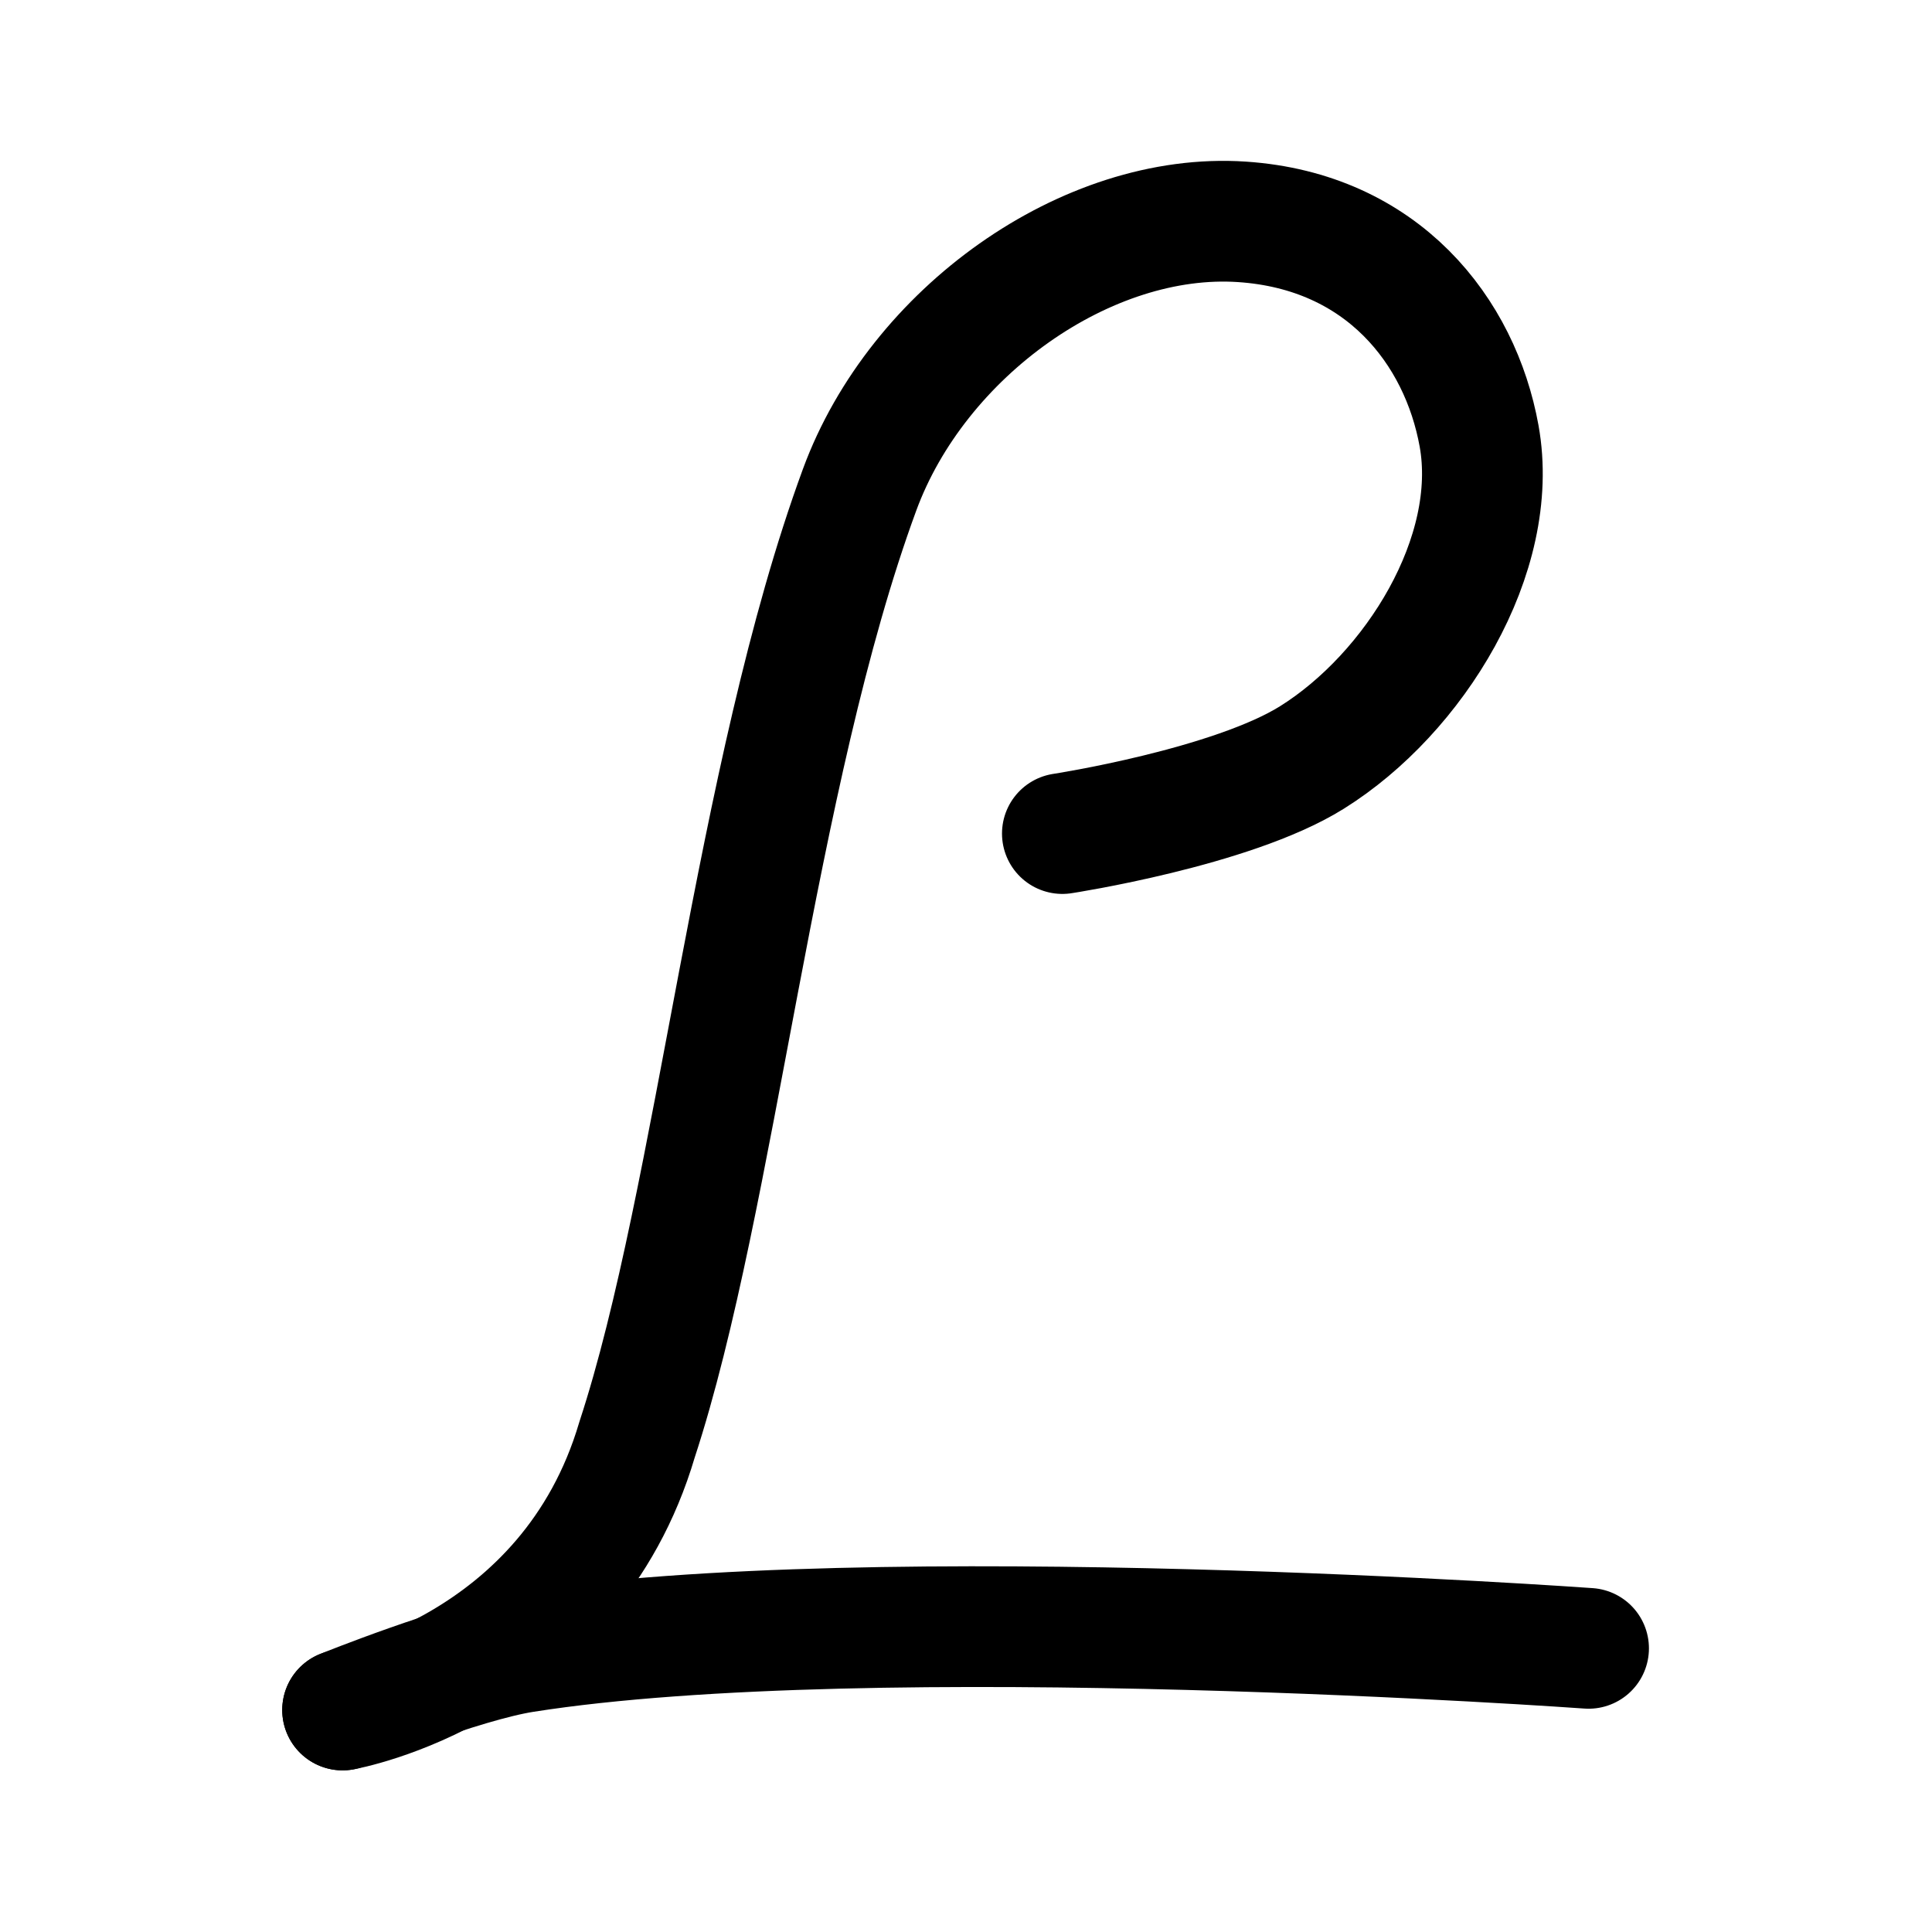
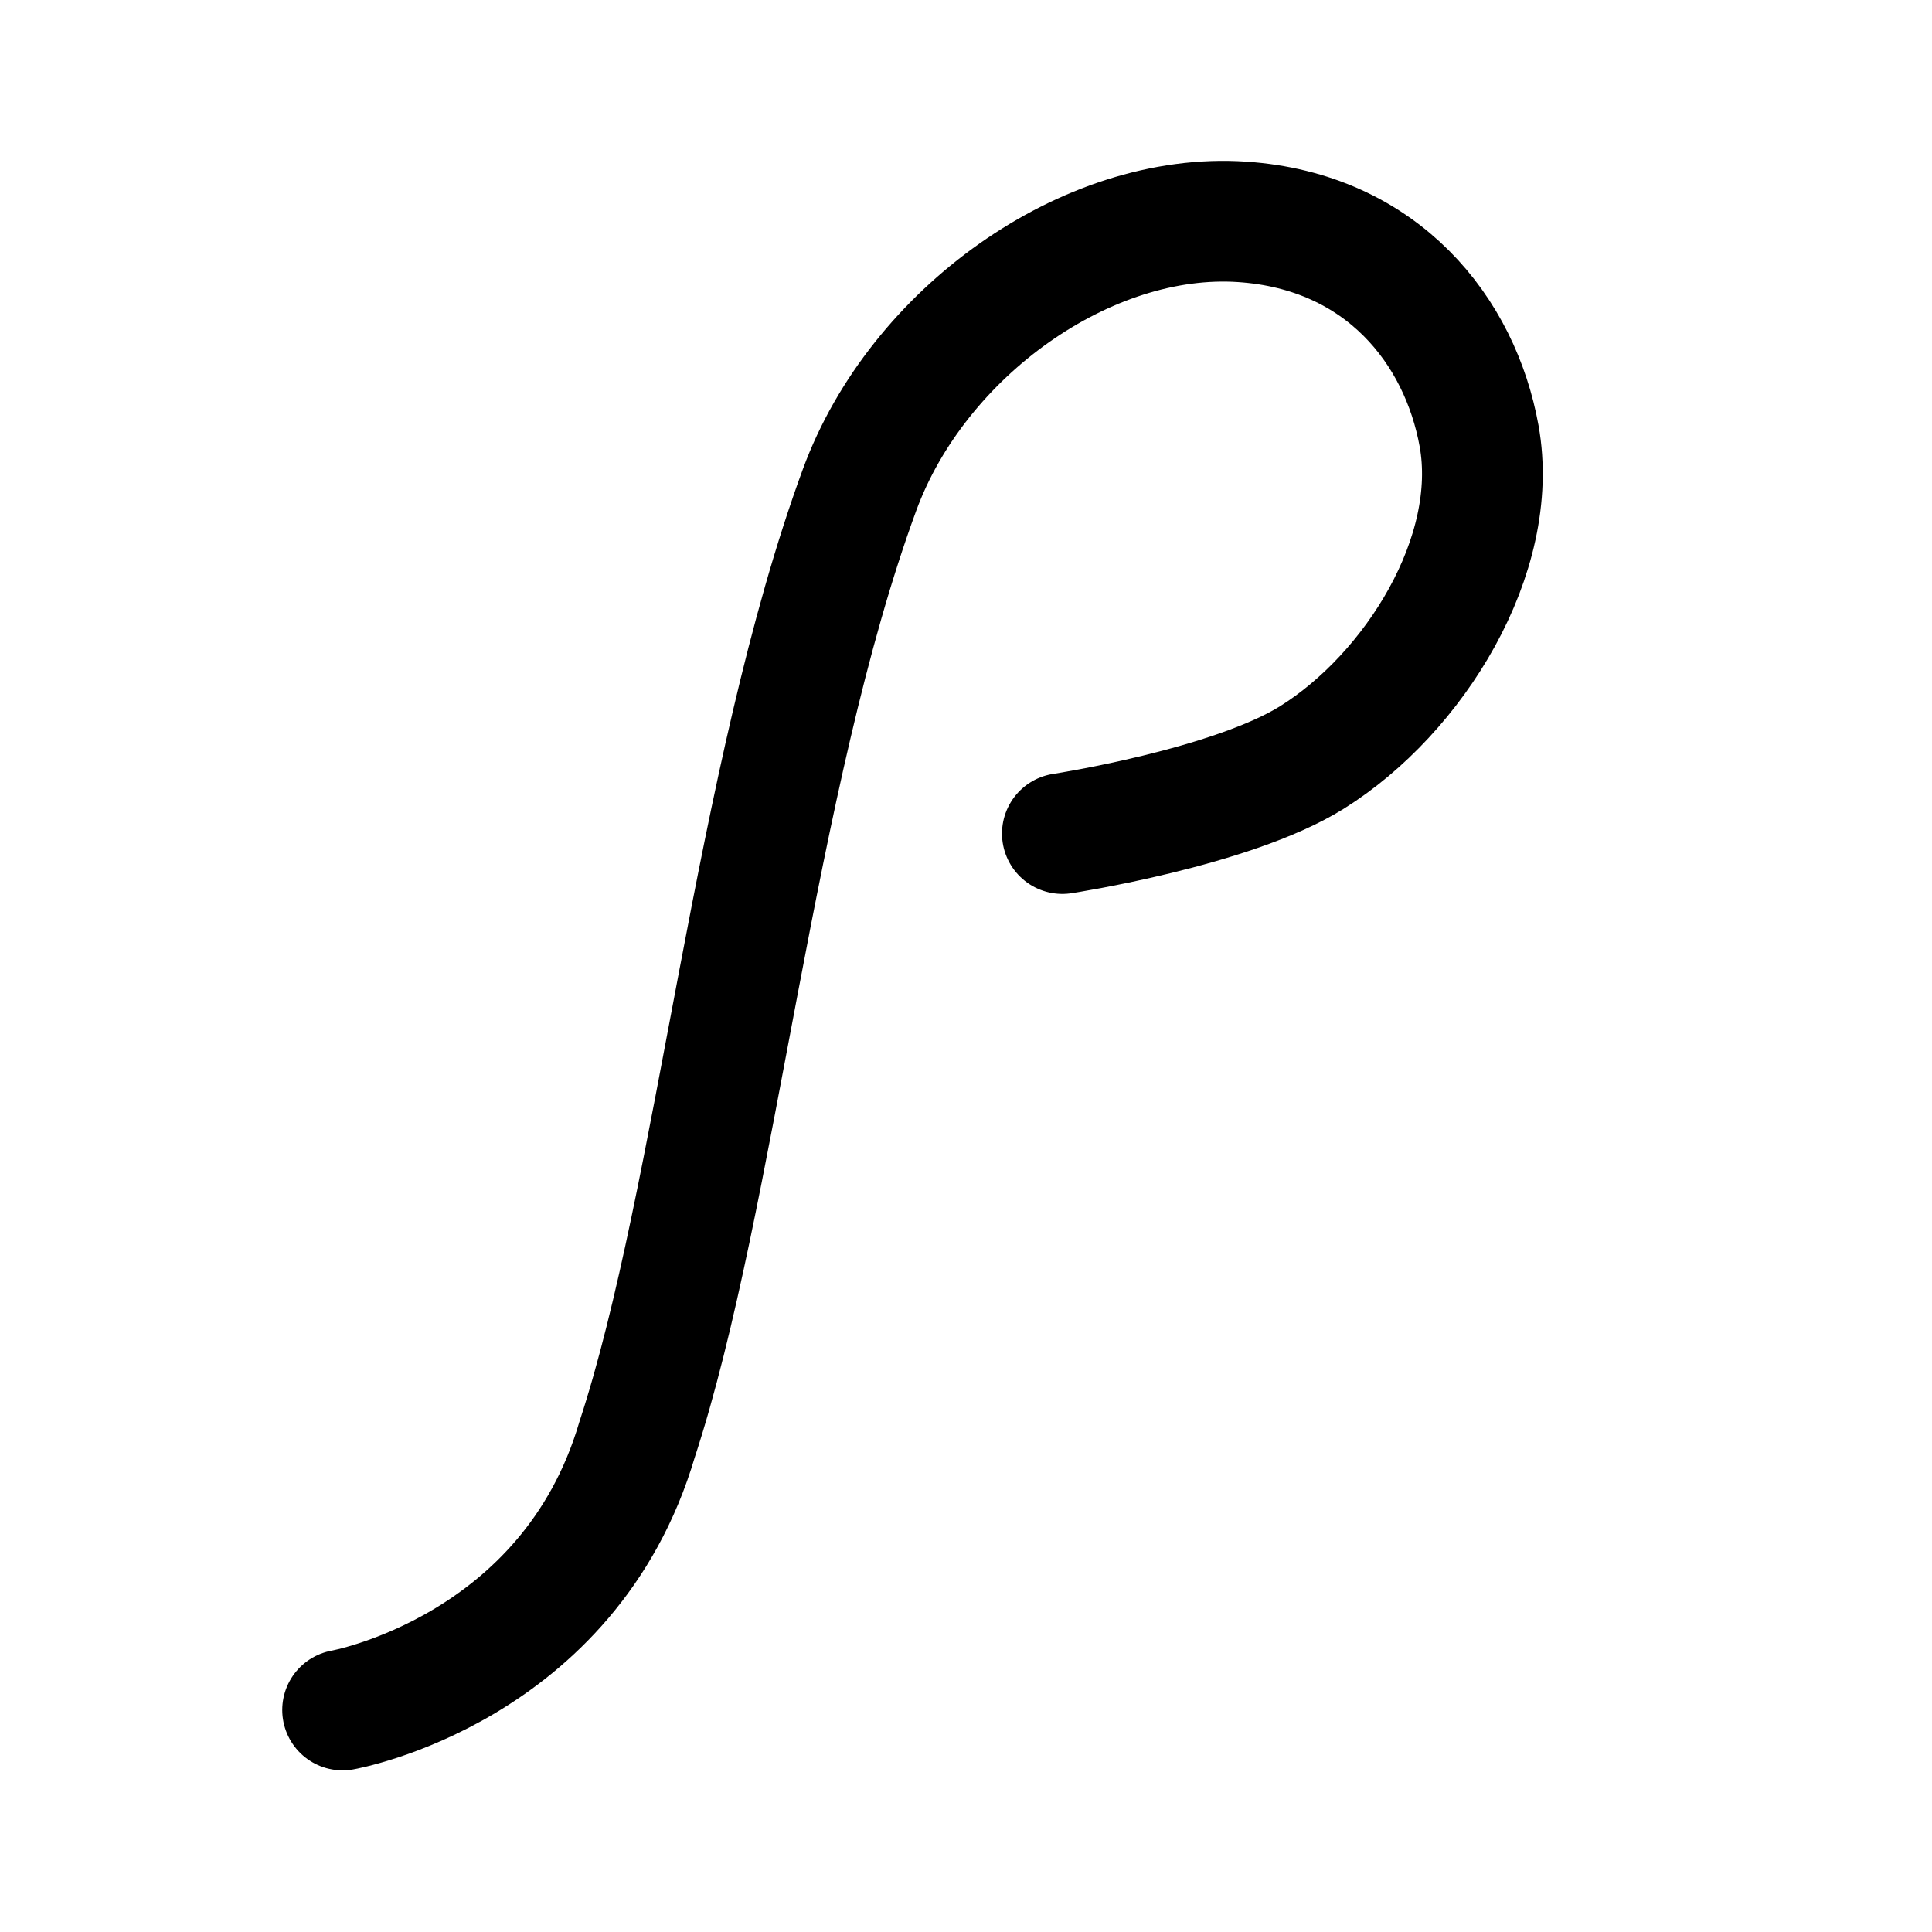
<svg xmlns="http://www.w3.org/2000/svg" width="800px" height="800px" viewBox="0 0 192 192" xml:space="preserve" fill="none">
  <g style="fill:none;stroke:#000000;stroke-width:7.311;stroke-linecap:round;stroke-linejoin:round;stroke-dasharray:none;stroke-opacity:1">
-     <path d="M128.686 132.478s-43.237-3.107-64.464.231c-3.799.598-10.993 3.502-10.993 3.502" style="display:inline;fill:none;stroke:#000000;stroke-width:7.311;stroke-linecap:round;stroke-linejoin:round;stroke-miterlimit:5;stroke-dasharray:none;stroke-opacity:1" transform="translate(-53.303 -53.585) scale(1.641)" />
    <path d="M53.23 136.211s13.721-2.423 17.833-16.376c4.806-14.647 7.106-40.183 13.477-57.522 3.501-9.527 13.753-16.854 23.156-16.224 8.522.572 13.215 6.622 14.36 12.97 1.297 7.198-3.92 15.593-10.123 19.467-4.87 3.04-15.114 4.608-15.114 4.608" style="display:inline;fill:none;stroke:#000000;stroke-width:7.311;stroke-linecap:round;stroke-linejoin:round;stroke-miterlimit:5;stroke-dasharray:none;stroke-opacity:1" transform="translate(-53.303 -53.585) scale(1.641)" />
  </g>
</svg>